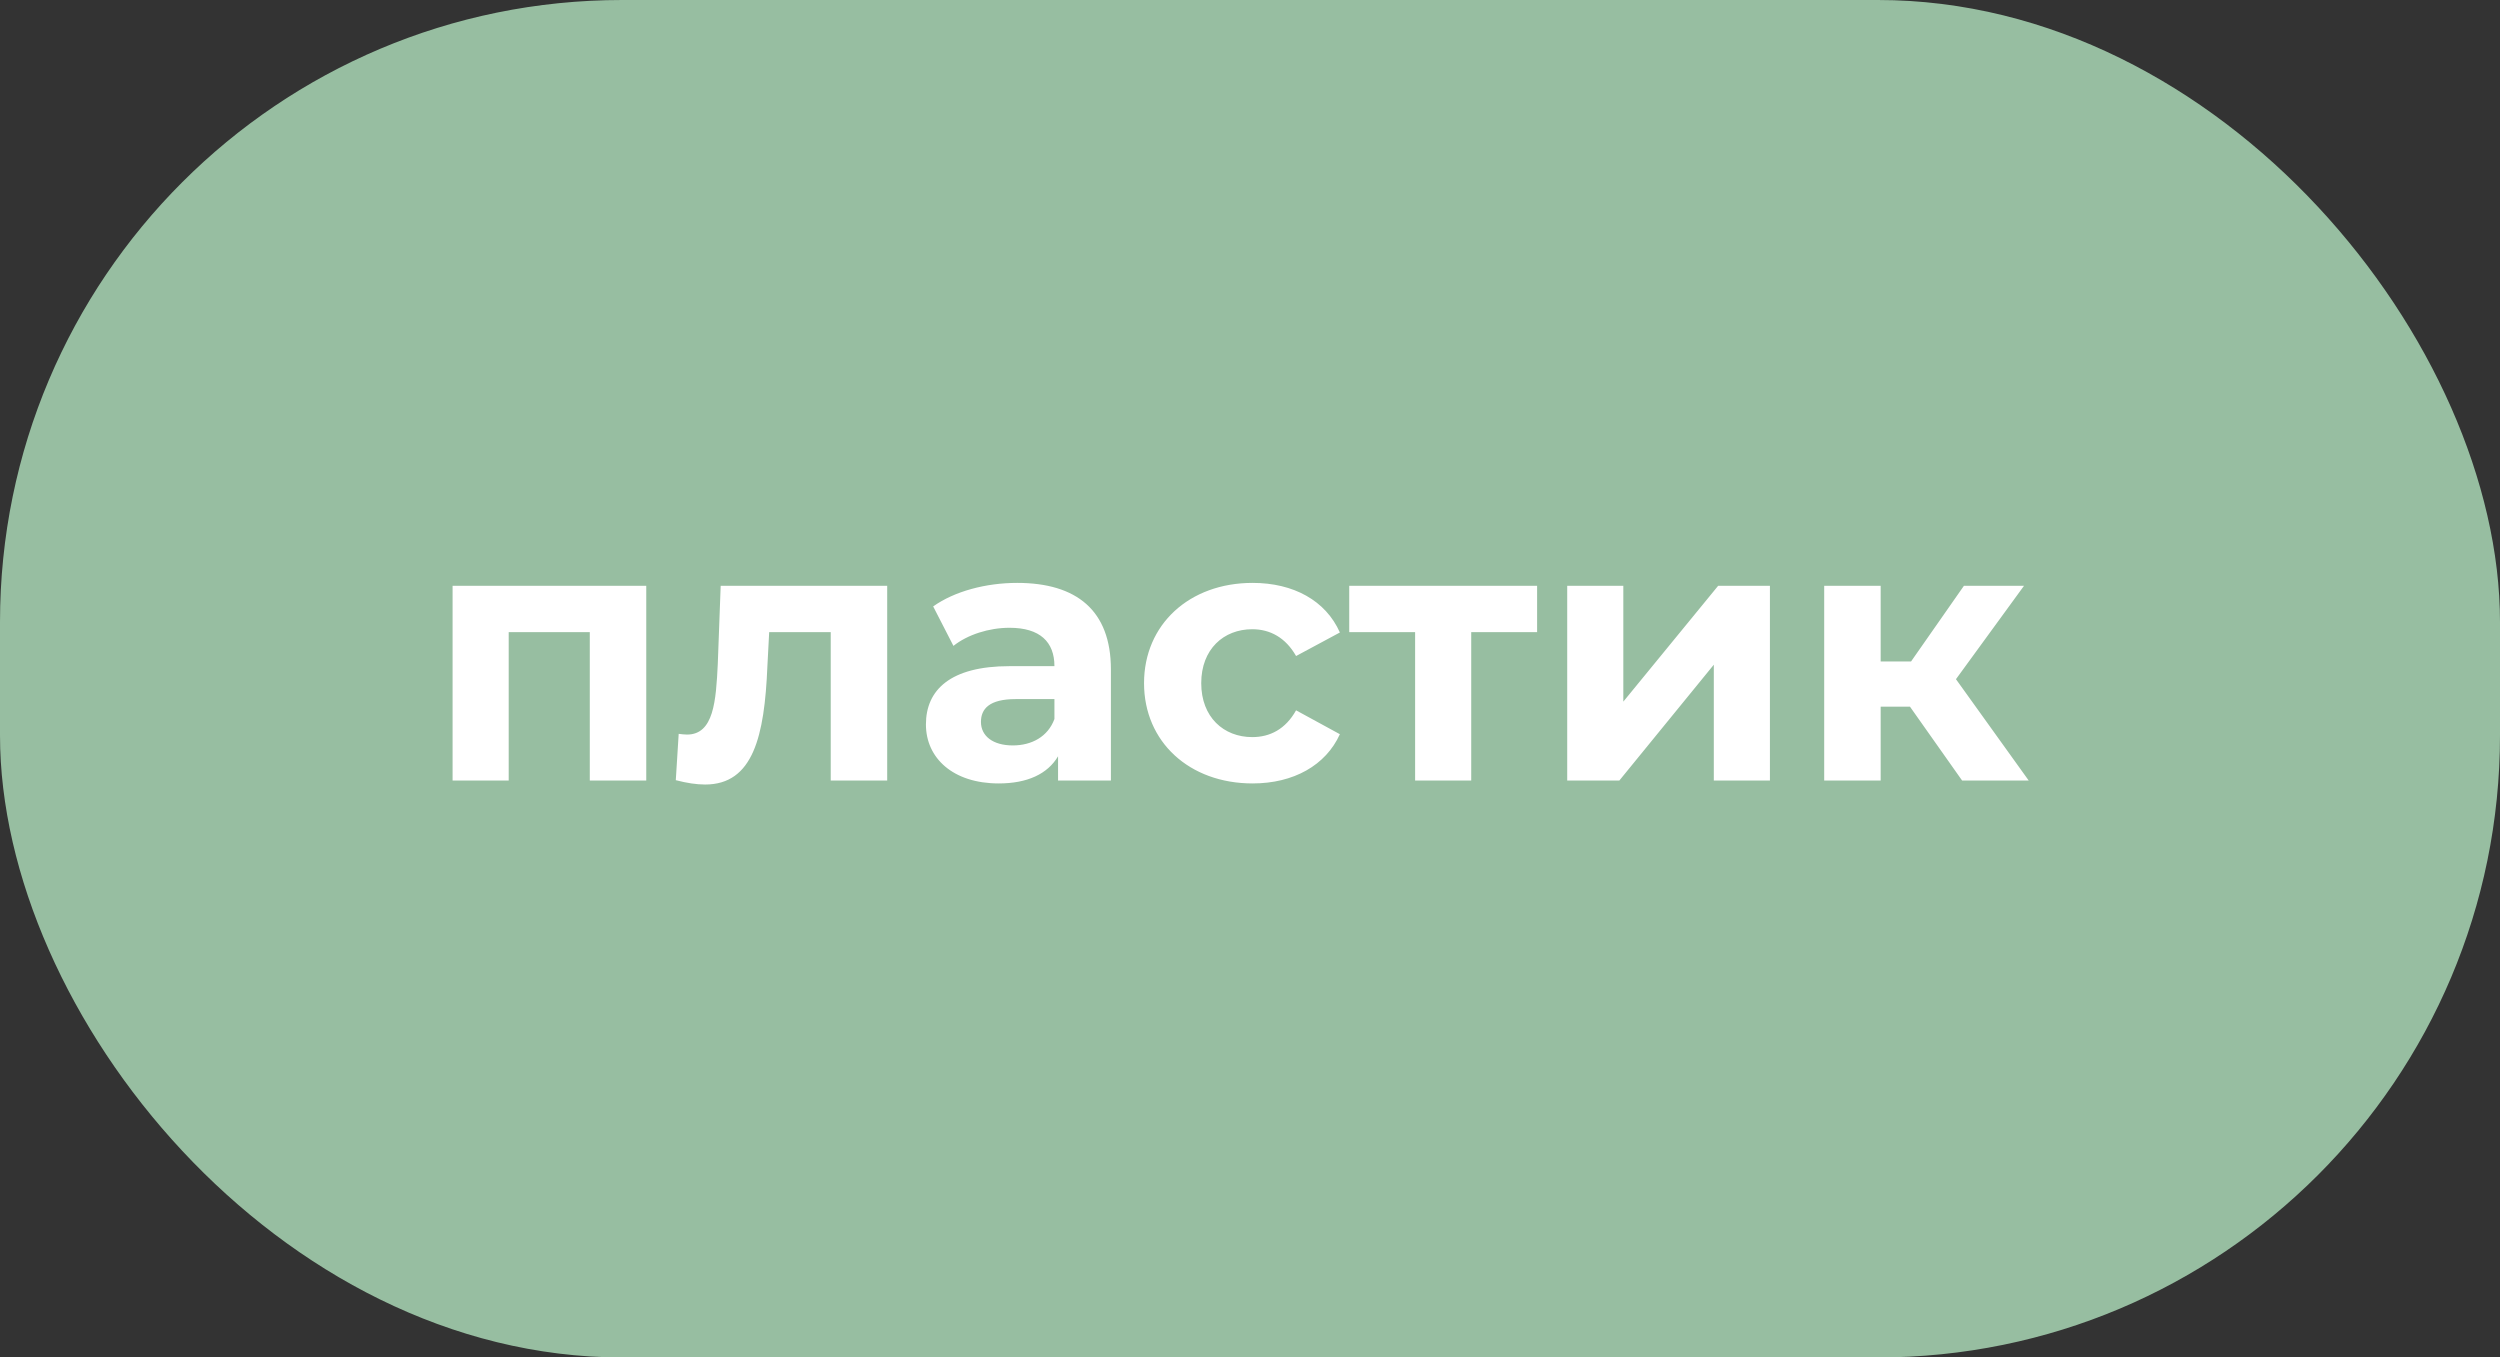
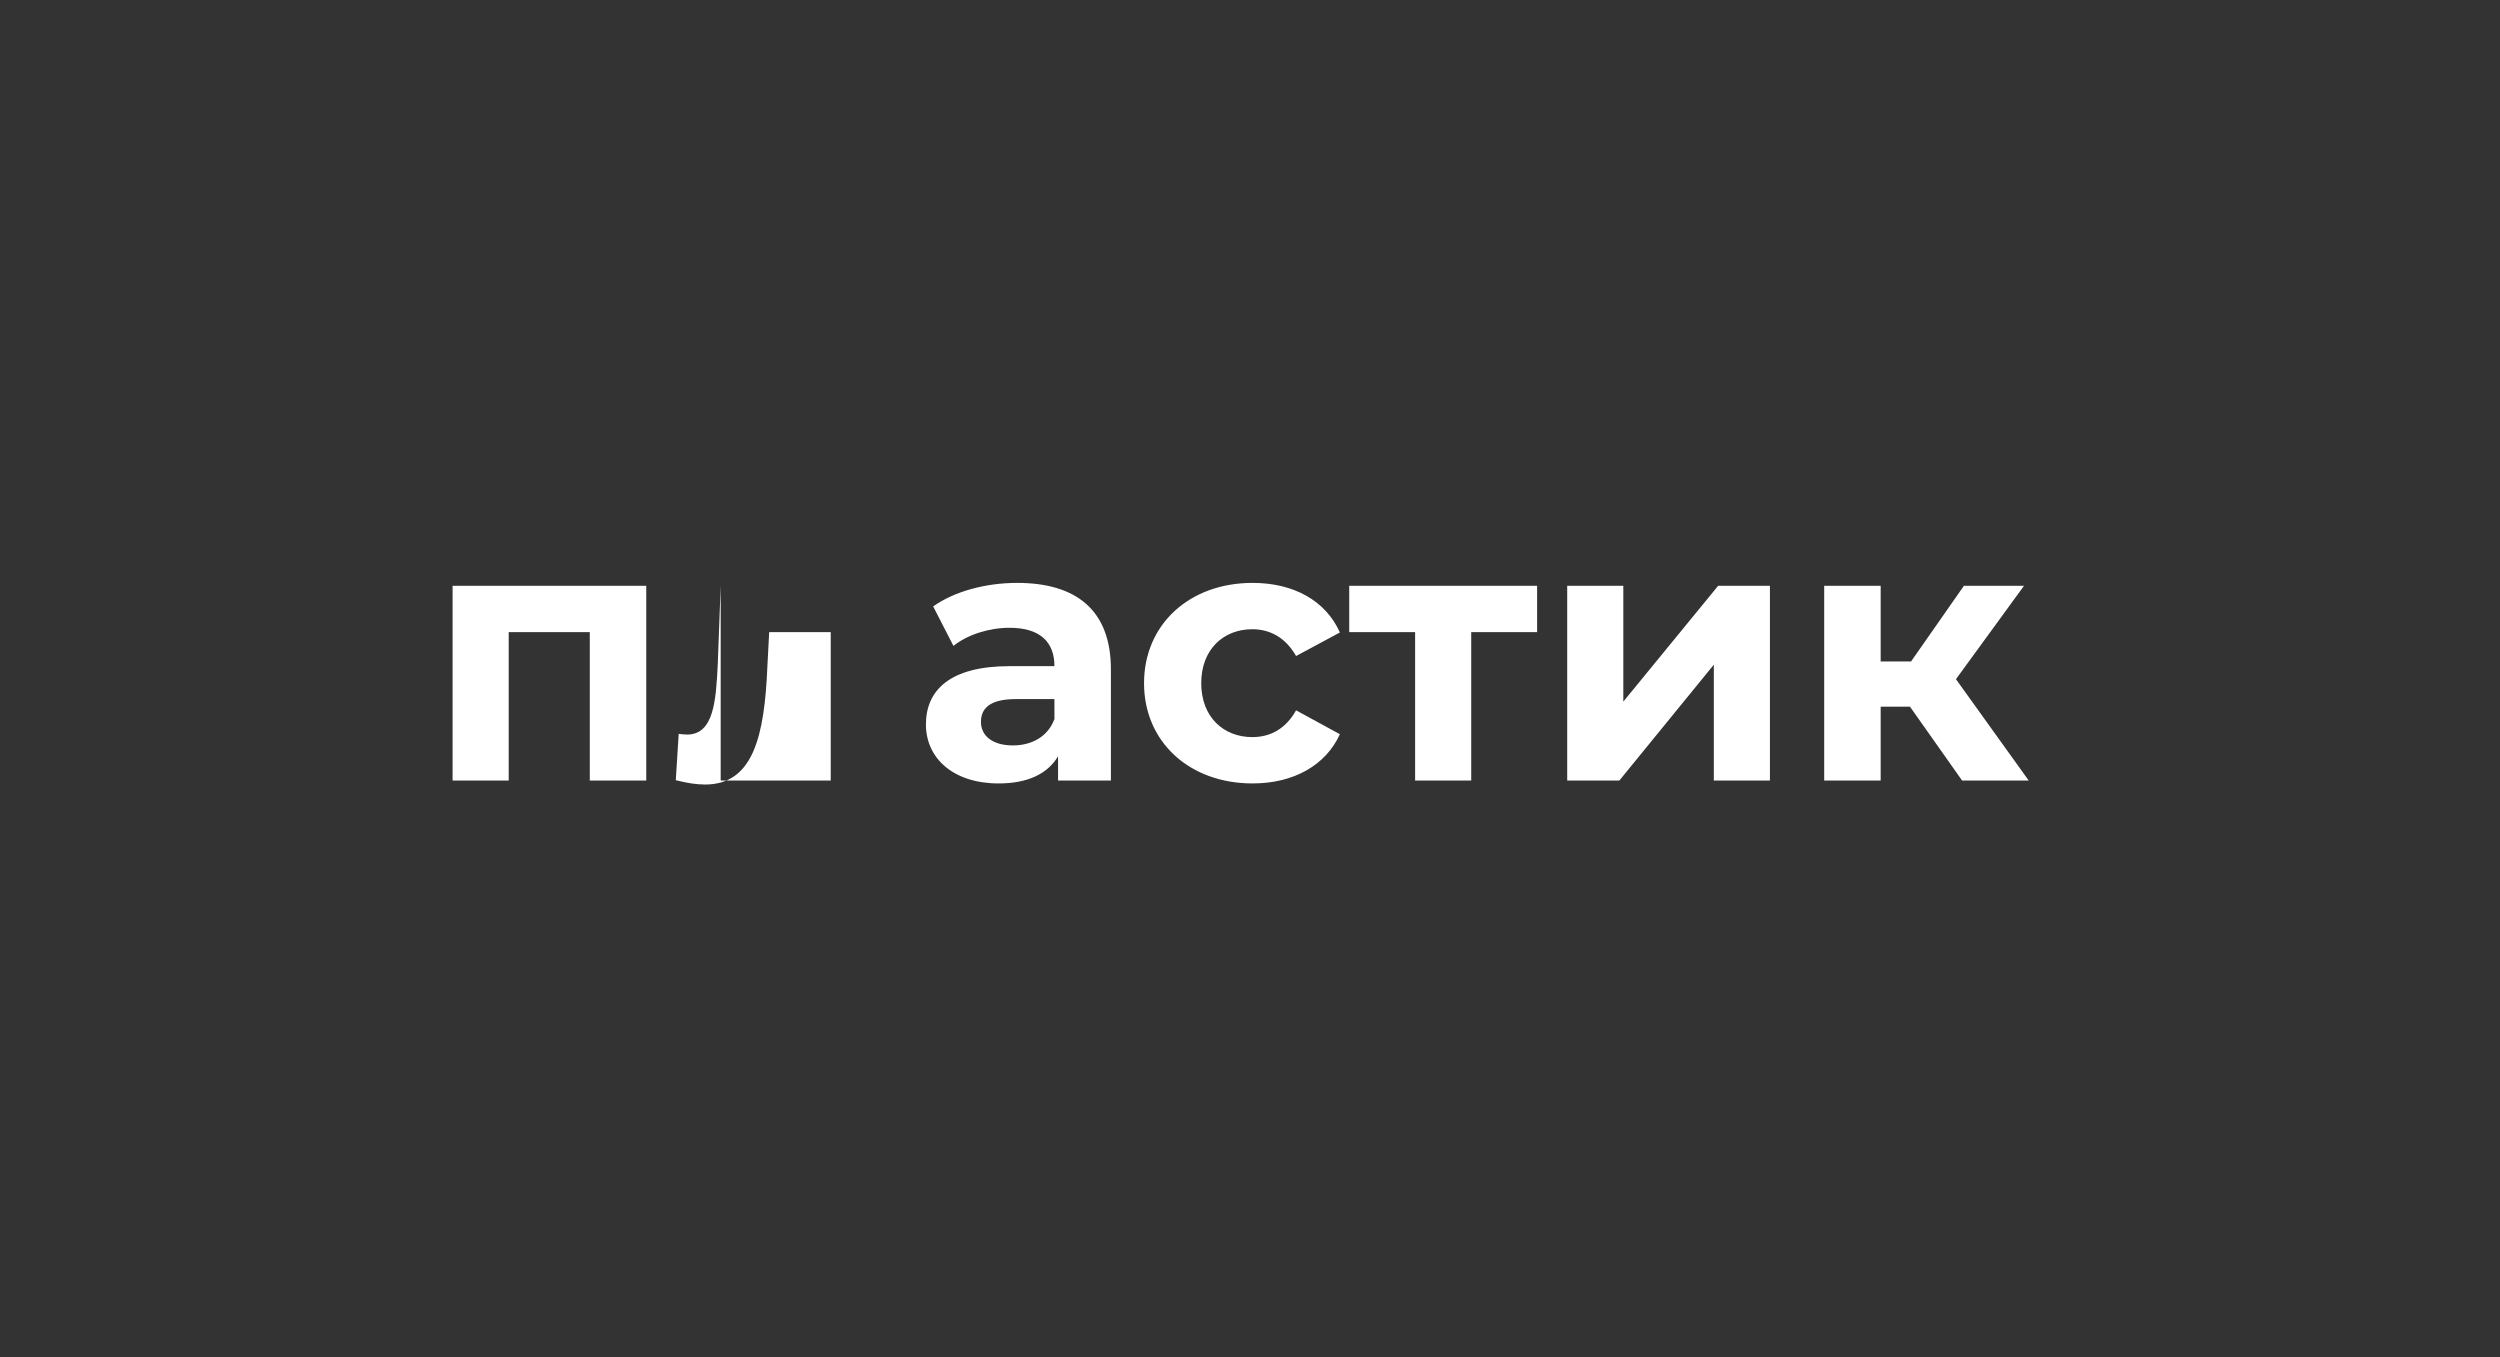
<svg xmlns="http://www.w3.org/2000/svg" width="221" height="120" viewBox="0 0 221 120" fill="none">
  <rect x="0" y="0" width="221" height="120" fill="#333333" stroke="none" />
-   <rect width="221" height="120" rx="55" fill="#97BEA1" />
-   <path d="M40.009 51.784V69H44.969V55.88H52.137V69H57.129V51.784H40.009ZM63.708 51.784L63.452 58.696C63.292 61.96 63.1 64.936 60.732 64.936C60.508 64.936 60.252 64.904 59.996 64.872L59.74 68.968C60.732 69.224 61.564 69.352 62.332 69.352C66.588 69.352 67.58 65.064 67.836 58.92L67.996 55.88H73.436V69H78.428V51.784H63.708ZM89.916 51.528C87.164 51.528 84.38 52.264 82.492 53.608L84.284 57.096C85.532 56.104 87.42 55.496 89.244 55.496C91.932 55.496 93.212 56.744 93.212 58.888H89.244C83.996 58.888 81.852 61 81.852 64.04C81.852 67.016 84.252 69.256 88.284 69.256C90.812 69.256 92.604 68.424 93.532 66.856V69H98.204V59.176C98.204 53.96 95.164 51.528 89.916 51.528ZM89.532 65.896C87.772 65.896 86.716 65.064 86.716 63.816C86.716 62.664 87.452 61.8 89.788 61.8H93.212V63.56C92.636 65.128 91.196 65.896 89.532 65.896ZM110.733 69.256C114.349 69.256 117.197 67.656 118.445 64.904L114.573 62.792C113.645 64.456 112.269 65.16 110.701 65.16C108.173 65.16 106.189 63.4 106.189 60.392C106.189 57.384 108.173 55.624 110.701 55.624C112.269 55.624 113.645 56.36 114.573 57.992L118.445 55.912C117.197 53.096 114.349 51.528 110.733 51.528C105.133 51.528 101.133 55.208 101.133 60.392C101.133 65.576 105.133 69.256 110.733 69.256ZM135.88 51.784H119.272V55.88H125.096V69H130.056V55.88H135.88V51.784ZM138.541 69H143.149L151.501 58.76V69H156.461V51.784H151.885L143.501 62.024V51.784H138.541V69ZM173.451 69H179.339L172.907 60.04L178.923 51.784H173.611L168.939 58.472H166.251V51.784H161.259V69H166.251V62.472H168.843L173.451 69Z" fill="white" />
+   <path d="M40.009 51.784V69H44.969V55.88H52.137V69H57.129V51.784H40.009ZM63.708 51.784L63.452 58.696C63.292 61.96 63.1 64.936 60.732 64.936C60.508 64.936 60.252 64.904 59.996 64.872L59.74 68.968C60.732 69.224 61.564 69.352 62.332 69.352C66.588 69.352 67.58 65.064 67.836 58.92L67.996 55.88H73.436V69H78.428H63.708ZM89.916 51.528C87.164 51.528 84.38 52.264 82.492 53.608L84.284 57.096C85.532 56.104 87.42 55.496 89.244 55.496C91.932 55.496 93.212 56.744 93.212 58.888H89.244C83.996 58.888 81.852 61 81.852 64.04C81.852 67.016 84.252 69.256 88.284 69.256C90.812 69.256 92.604 68.424 93.532 66.856V69H98.204V59.176C98.204 53.96 95.164 51.528 89.916 51.528ZM89.532 65.896C87.772 65.896 86.716 65.064 86.716 63.816C86.716 62.664 87.452 61.8 89.788 61.8H93.212V63.56C92.636 65.128 91.196 65.896 89.532 65.896ZM110.733 69.256C114.349 69.256 117.197 67.656 118.445 64.904L114.573 62.792C113.645 64.456 112.269 65.16 110.701 65.16C108.173 65.16 106.189 63.4 106.189 60.392C106.189 57.384 108.173 55.624 110.701 55.624C112.269 55.624 113.645 56.36 114.573 57.992L118.445 55.912C117.197 53.096 114.349 51.528 110.733 51.528C105.133 51.528 101.133 55.208 101.133 60.392C101.133 65.576 105.133 69.256 110.733 69.256ZM135.88 51.784H119.272V55.88H125.096V69H130.056V55.88H135.88V51.784ZM138.541 69H143.149L151.501 58.76V69H156.461V51.784H151.885L143.501 62.024V51.784H138.541V69ZM173.451 69H179.339L172.907 60.04L178.923 51.784H173.611L168.939 58.472H166.251V51.784H161.259V69H166.251V62.472H168.843L173.451 69Z" fill="white" />
</svg>